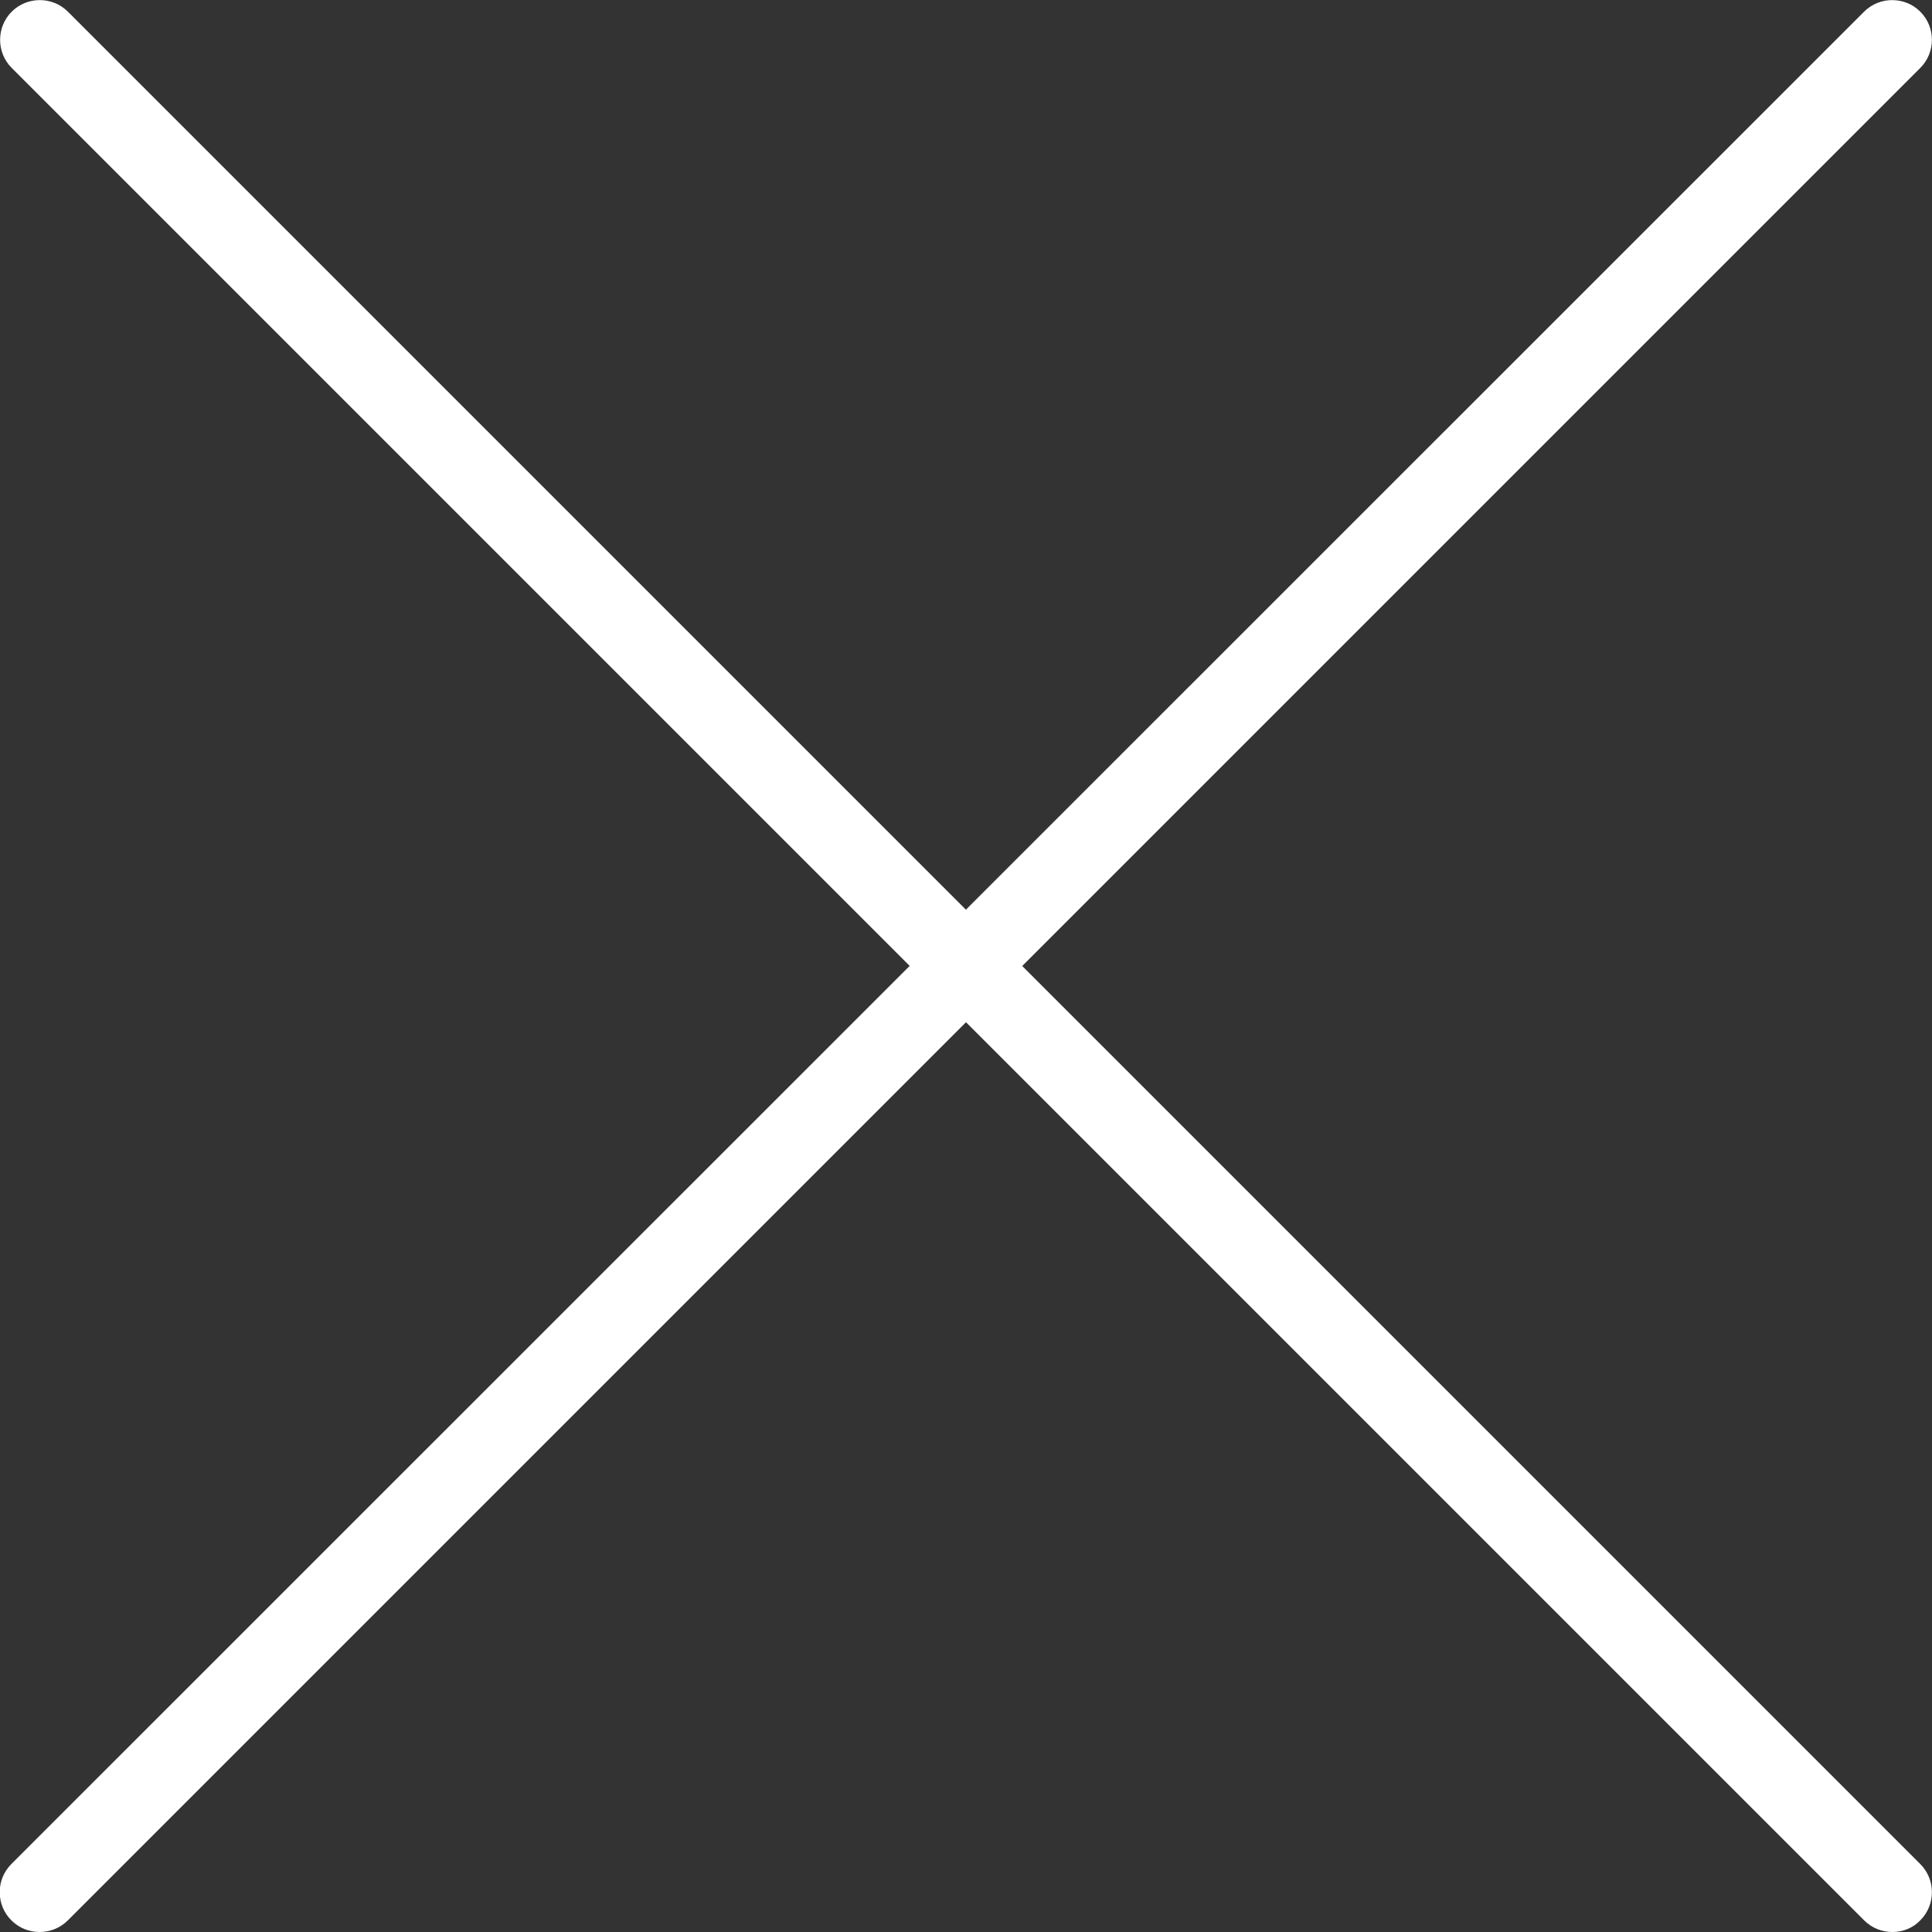
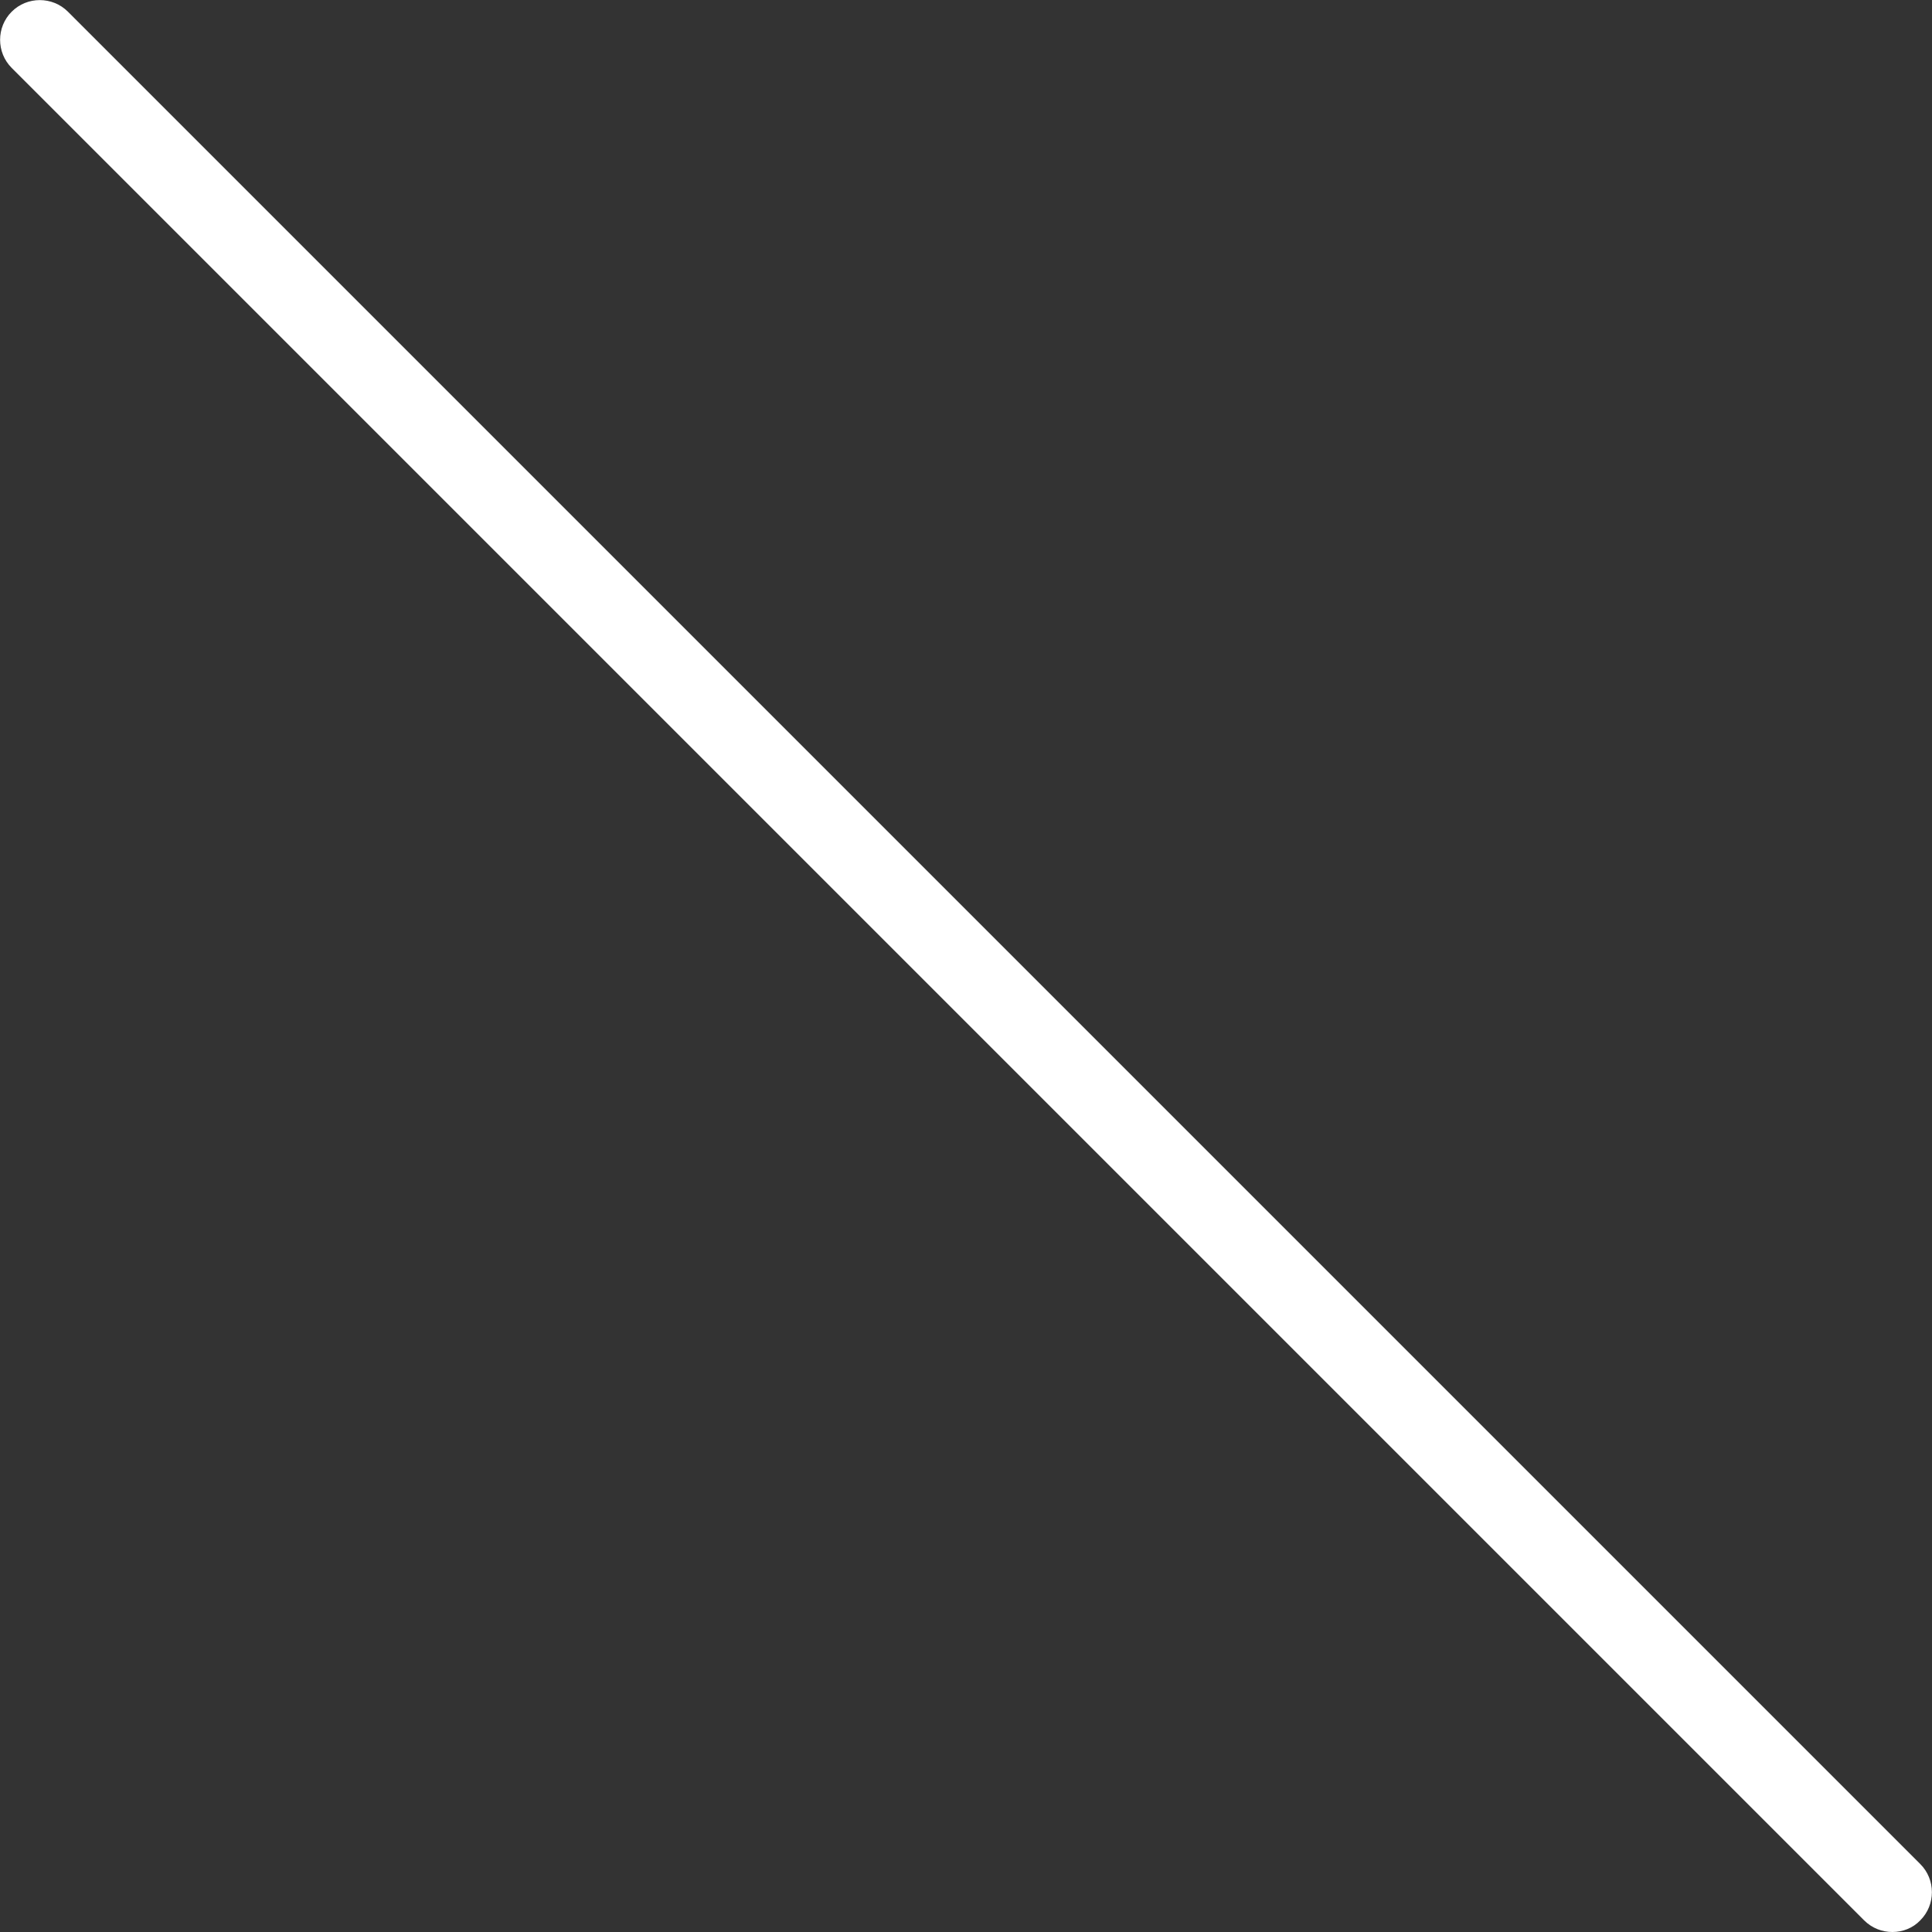
<svg xmlns="http://www.w3.org/2000/svg" id="icon__close--X-white" viewBox="0 0 512 512" fill="#fff">
  <rect x="0" y="0" width="512" height="512" fill="#333333" stroke="none" />
  <path d="M501.5 512c-2.7 0-5.4-1-7.5-3.1L3.1 18C-1 13.9-1 7.2 3.1 3.1S13.9-1 18 3.1L508.9 494c4.1 4.1 4.1 10.8 0 14.9-2 2.1-4.7 3.1-7.4 3.1z" />
-   <path d="M10.5 512c-2.7 0-5.4-1-7.5-3.1-4.1-4.1-4.1-10.8 0-14.9L494 3.1c4.1-4.1 10.8-4.1 14.9 0s4.1 10.8 0 14.9L18 508.9c-2.1 2.1-4.8 3.1-7.5 3.1z" />
</svg>